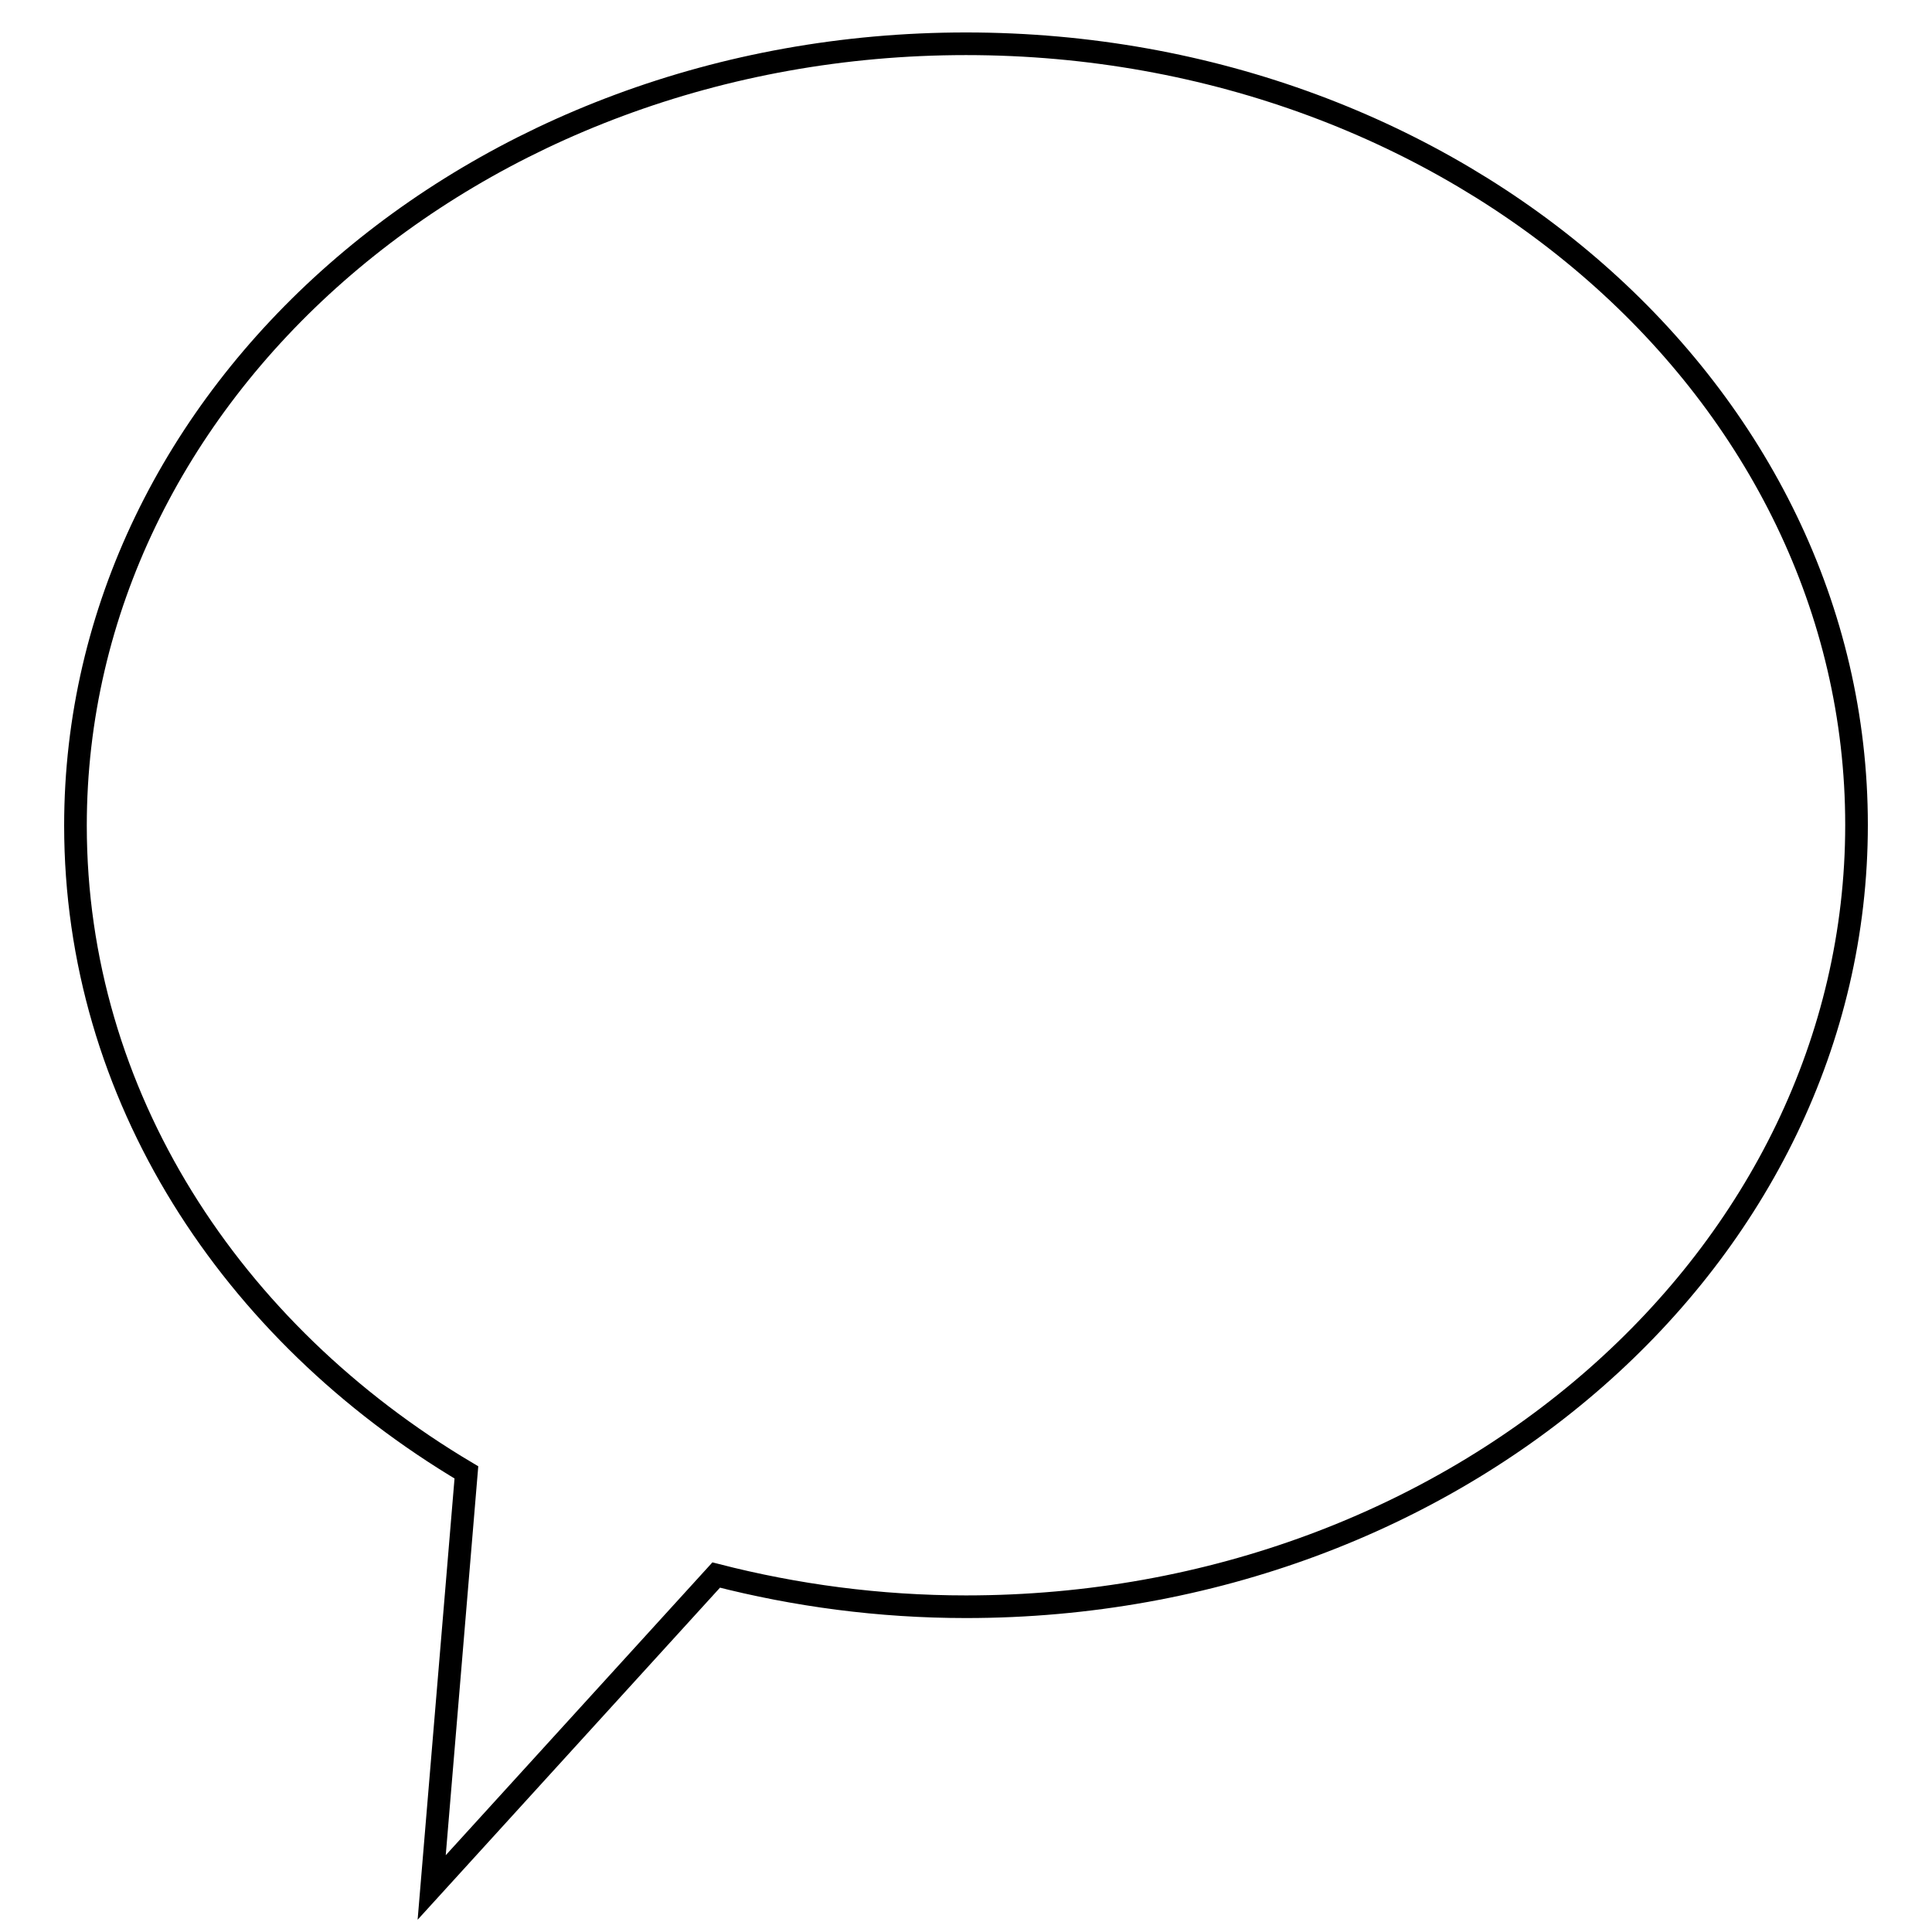
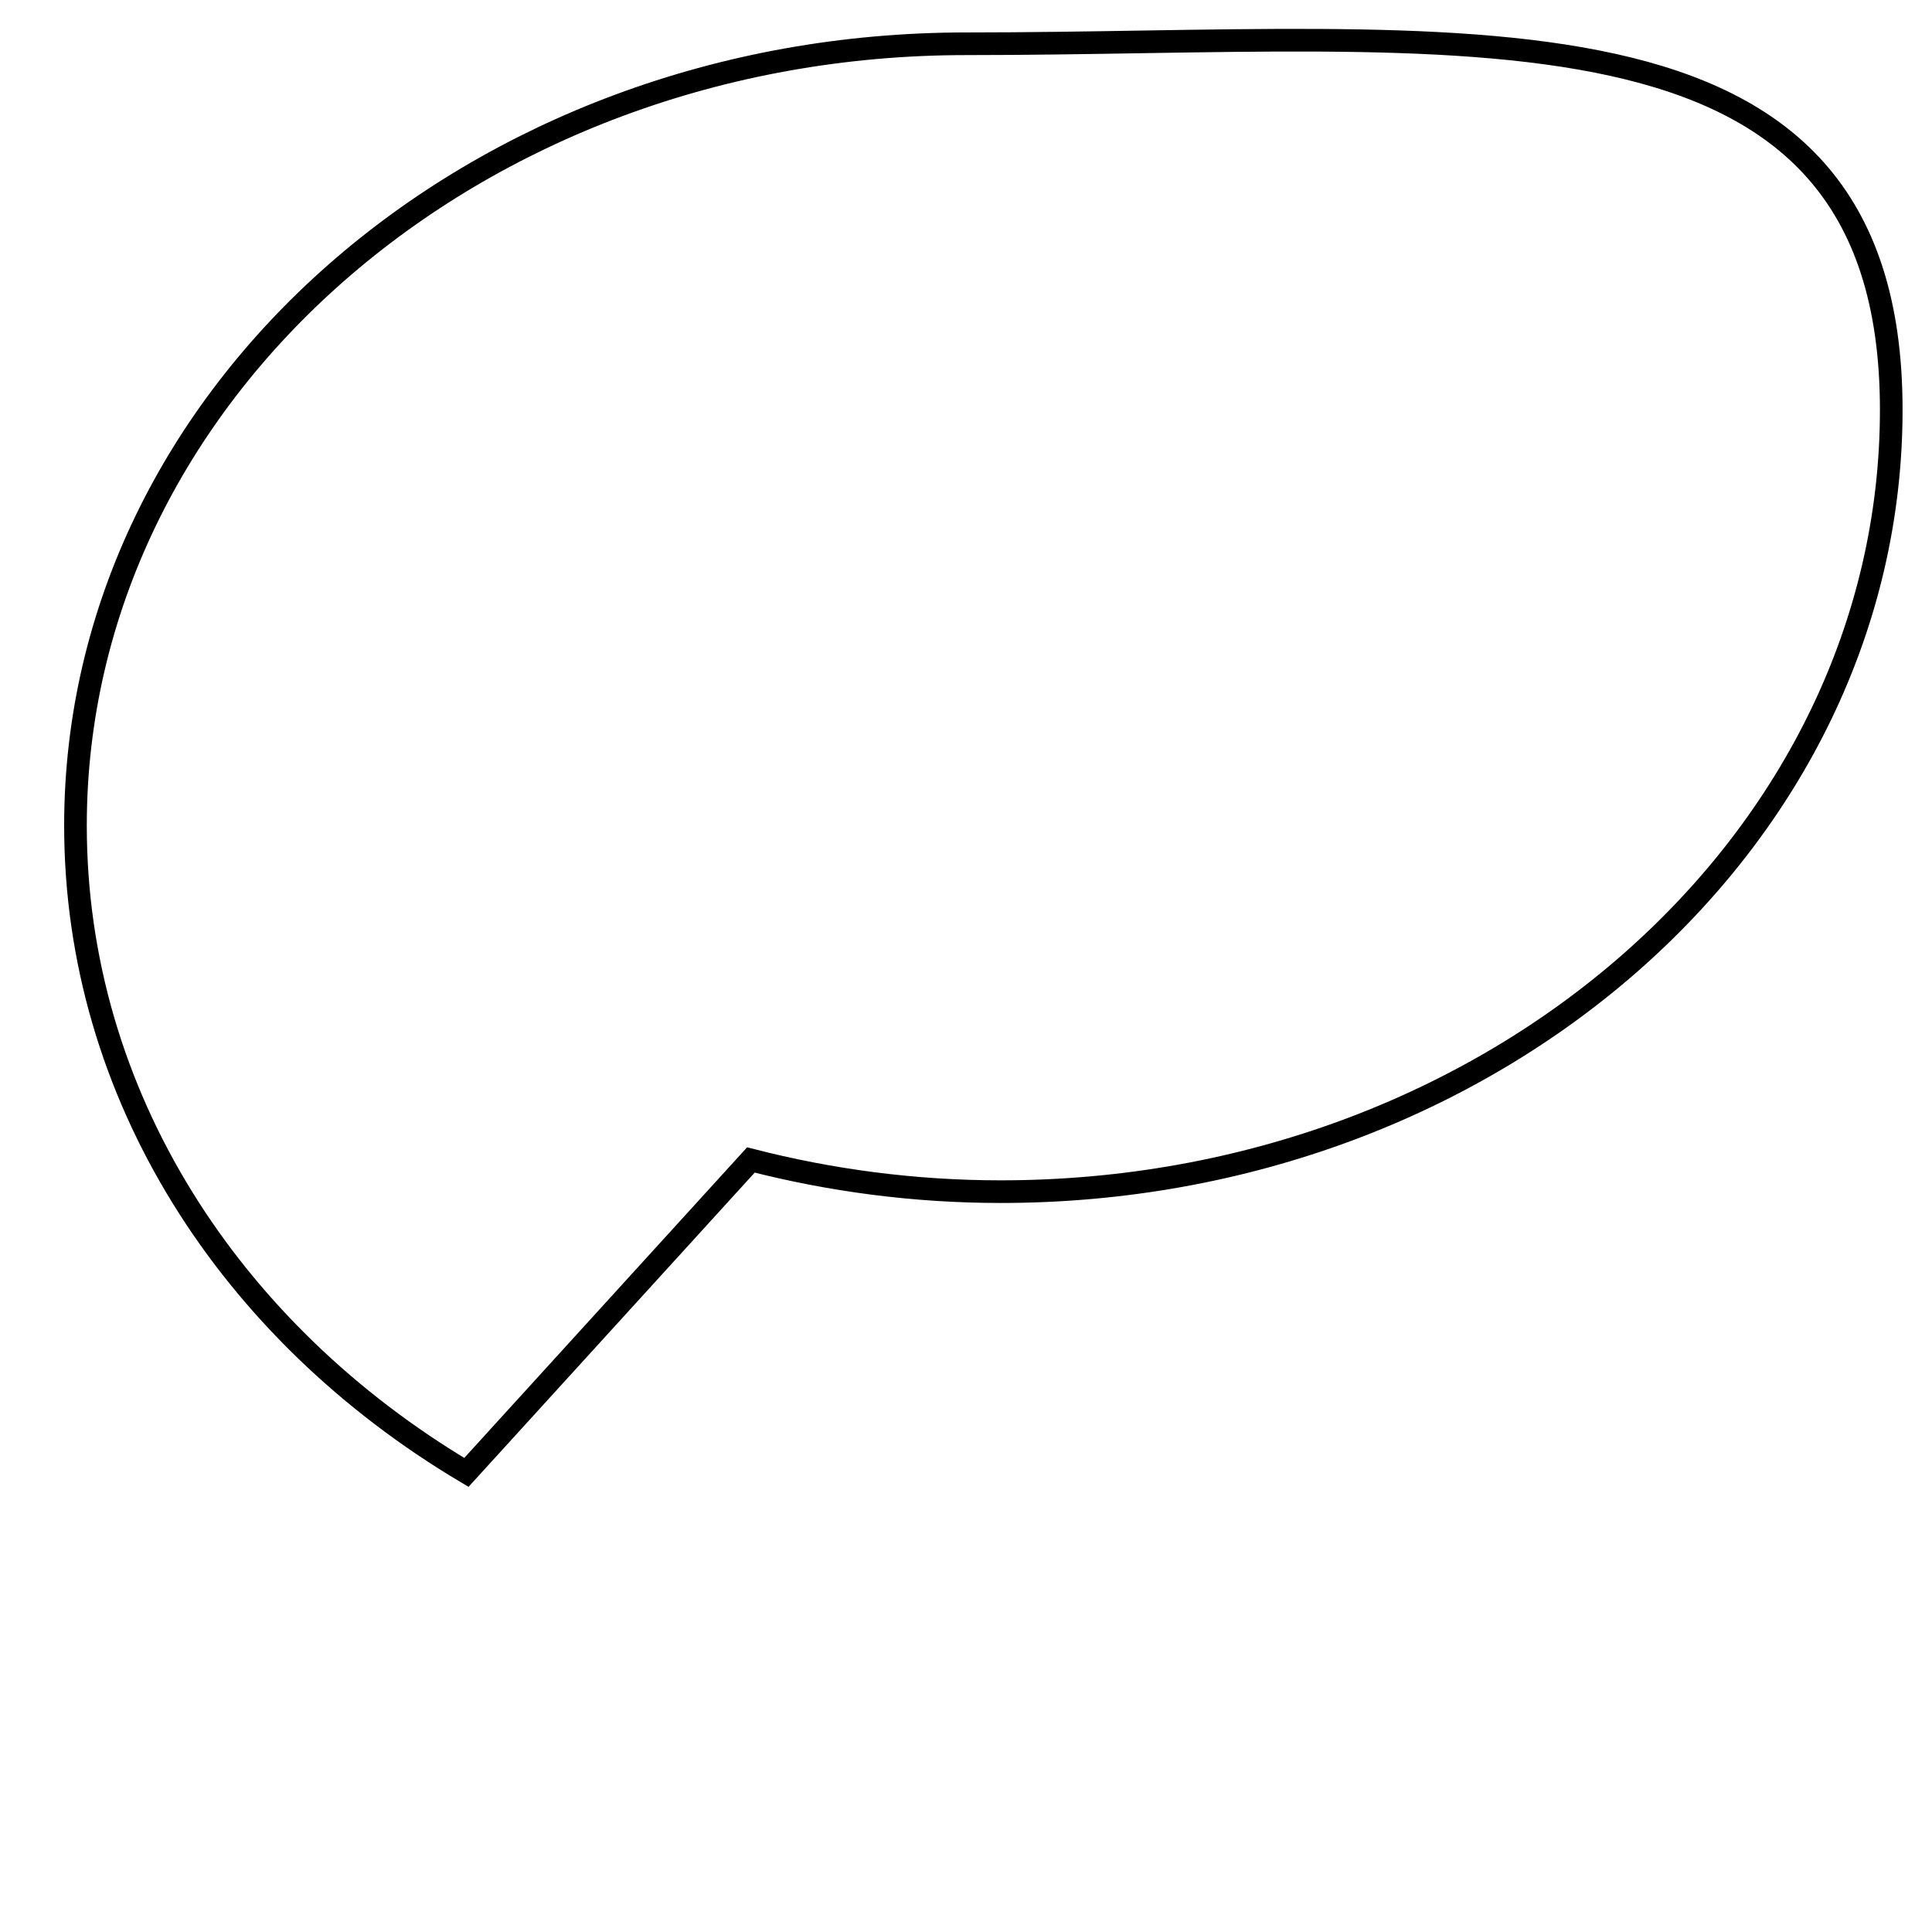
<svg xmlns="http://www.w3.org/2000/svg" version="1.1" x="0px" y="0px" viewBox="0 0 256 256" enable-background="new 0 0 256 256" xml:space="preserve">
  <g>
    <g>
-       <path stroke-width="3" fill-opacity="0" stroke="#000000" d="M128,5.8C62.8,5.8,10,52.2,10,109.4c0,35.7,20.5,67.1,51.8,85.7l-4.6,55l37.7-41.4c10.5,2.7,21.6,4.2,33.1,4.2c65.2,0,118-46.4,118-103.6S193.2,5.8,128,5.8z" />
+       <path stroke-width="3" fill-opacity="0" stroke="#000000" d="M128,5.8C62.8,5.8,10,52.2,10,109.4c0,35.7,20.5,67.1,51.8,85.7l37.7-41.4c10.5,2.7,21.6,4.2,33.1,4.2c65.2,0,118-46.4,118-103.6S193.2,5.8,128,5.8z" />
    </g>
  </g>
</svg>